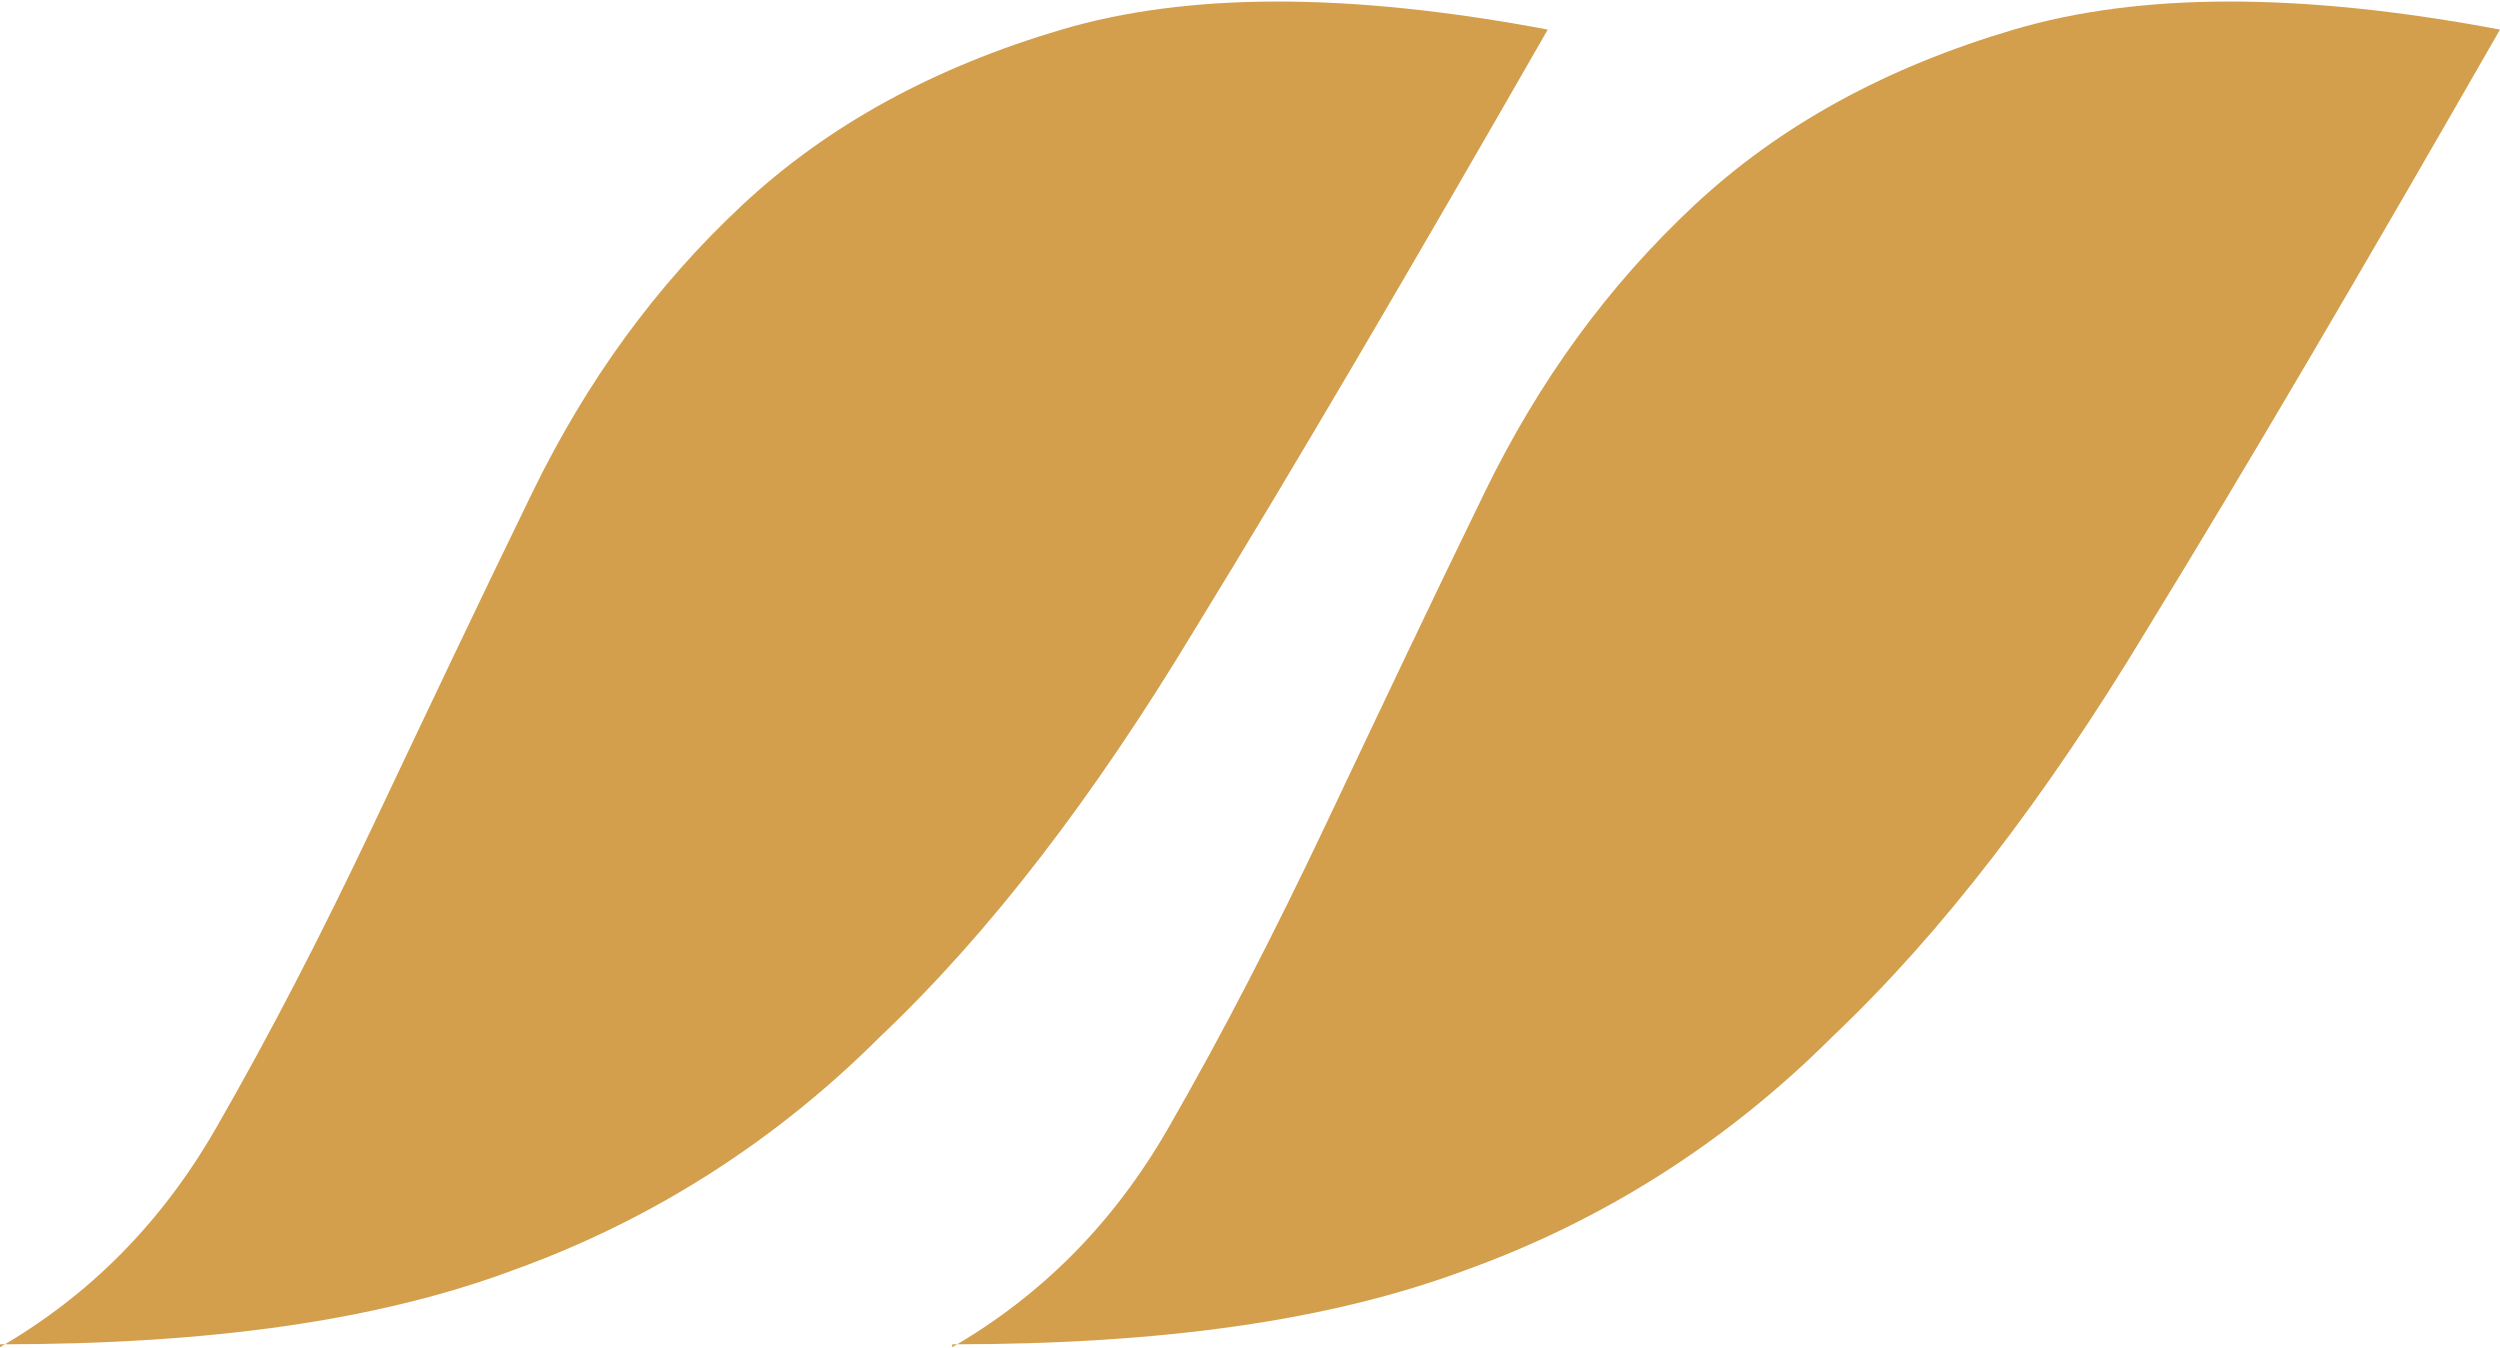
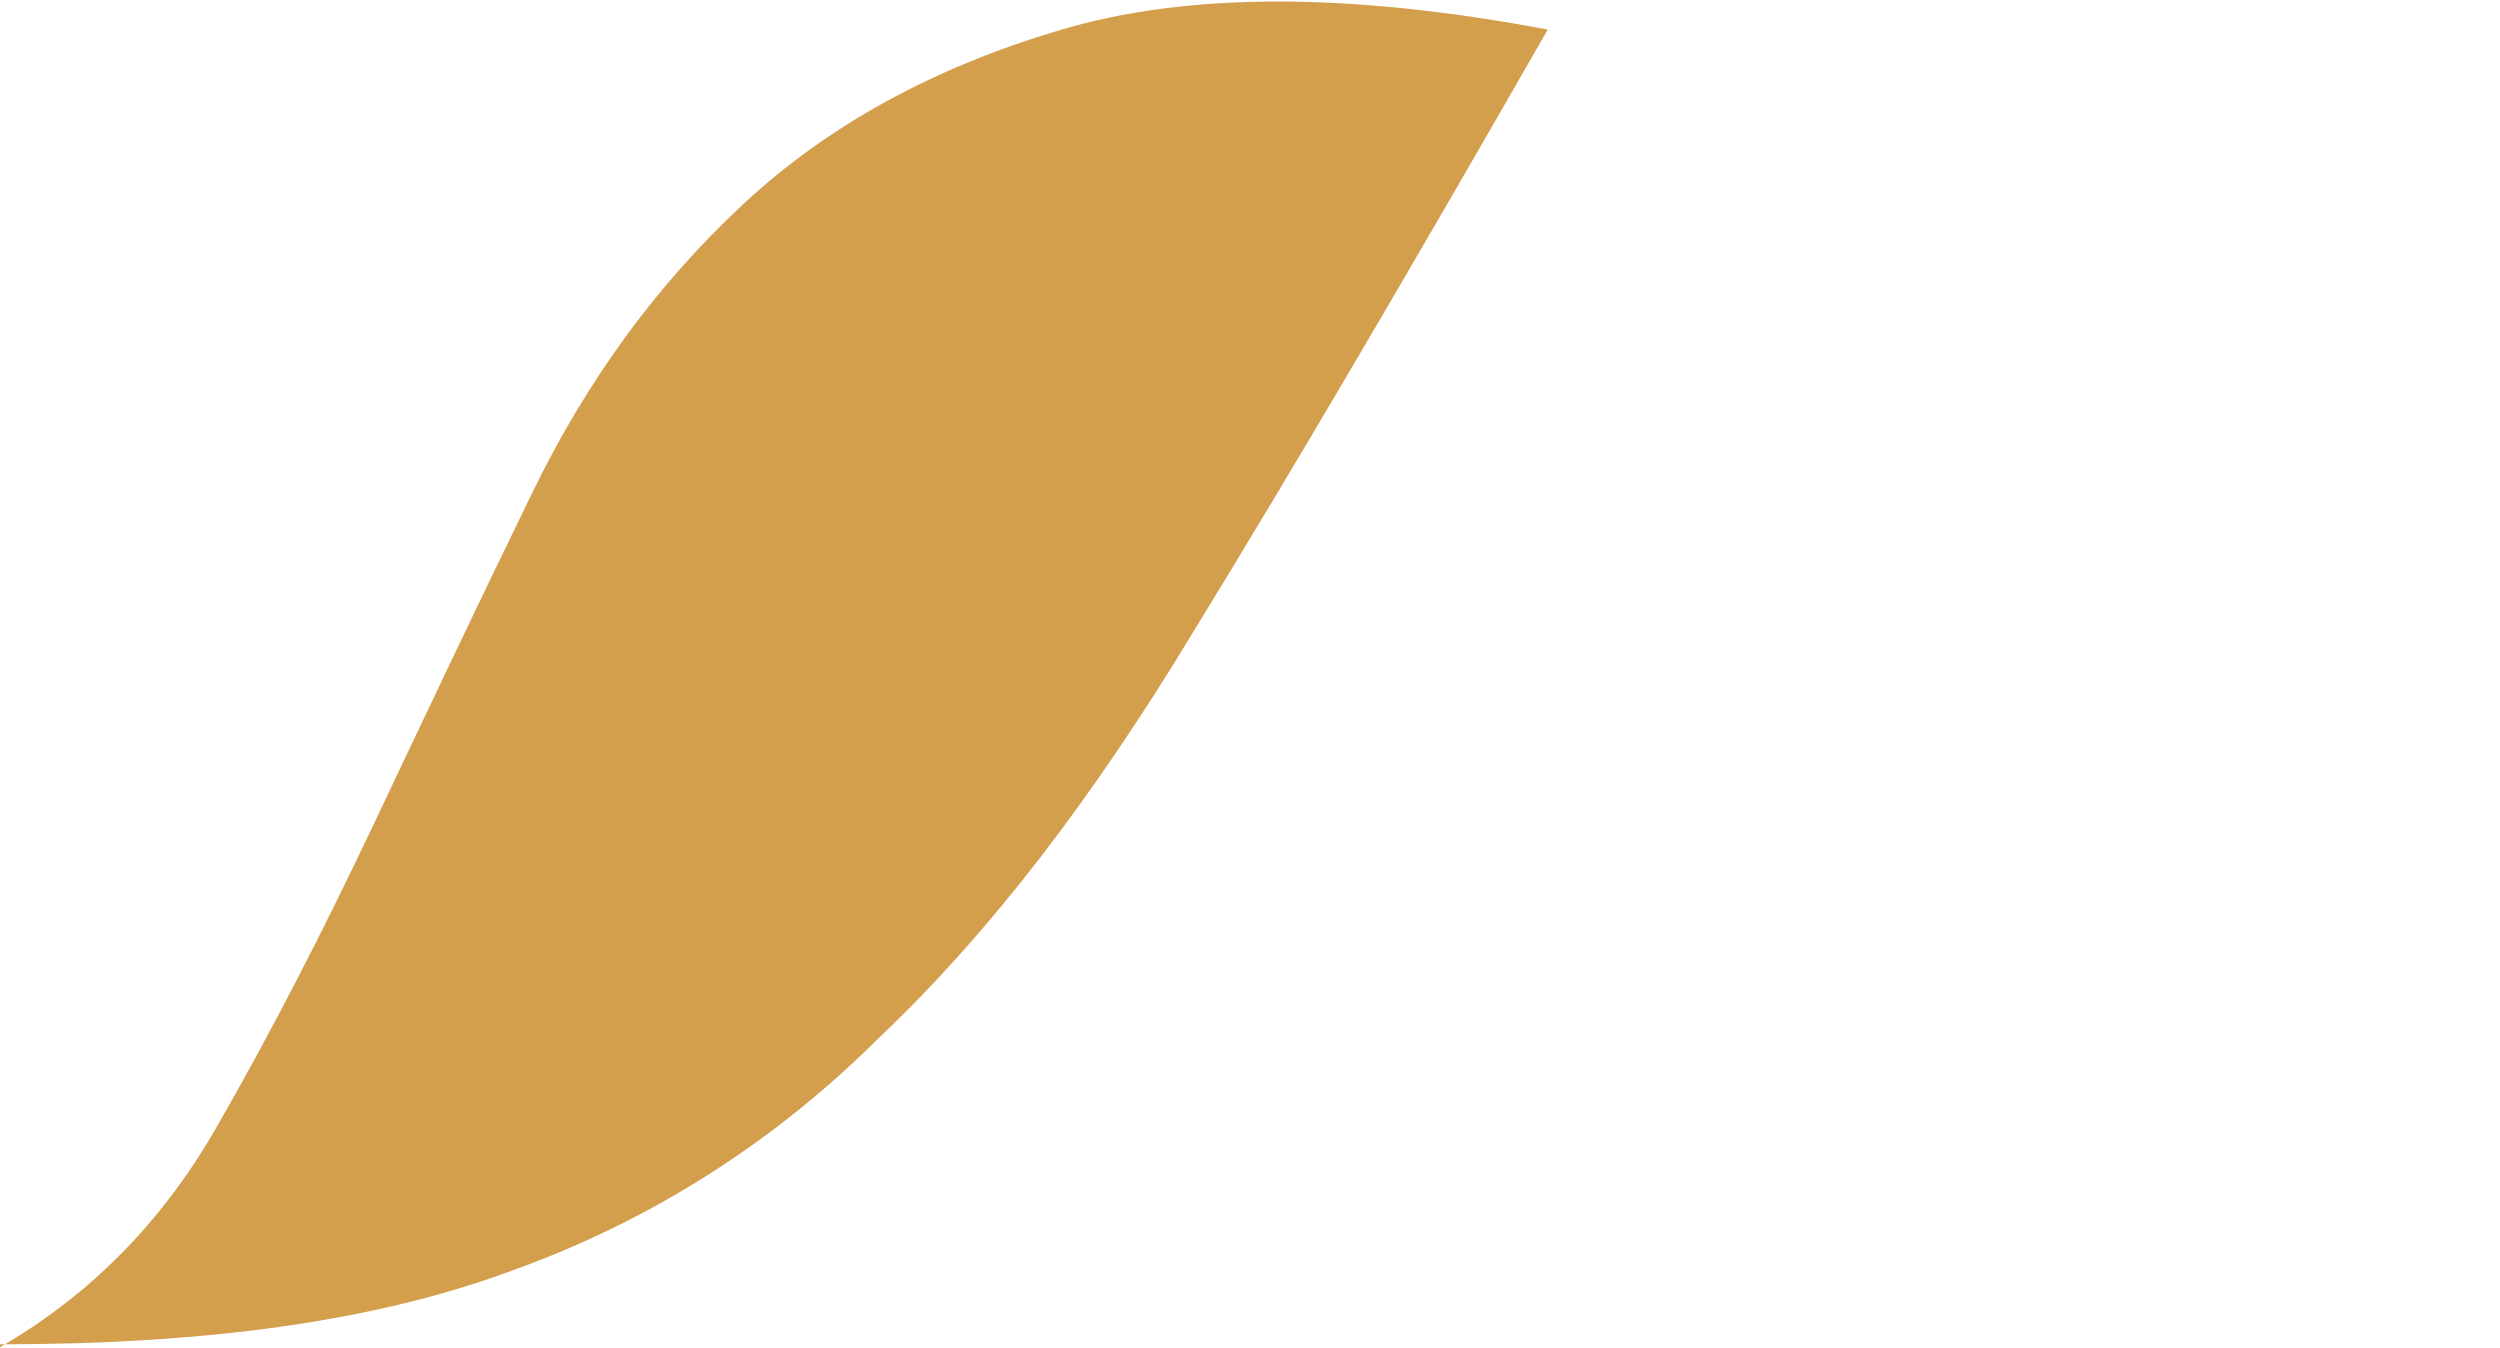
<svg xmlns="http://www.w3.org/2000/svg" xml:space="preserve" width="8.685mm" height="4.683mm" version="1.1" style="shape-rendering:geometricPrecision; text-rendering:geometricPrecision; image-rendering:optimizeQuality; fill-rule:evenodd; clip-rule:evenodd" viewBox="0 0 869 468">
  <defs>
    <style type="text/css">
   
    .fil0 {fill:#D39F4C;fill-rule:nonzero}
   
  </style>
  </defs>
  <g id="Layer_x0020_1">
-     <path class="fil0" d="M0 468c31,-18 56,-43 75,-76 19,-33 37,-68 55,-106 18,-38 36,-76 55,-115 19,-39 43,-72 73,-100 30,-28 67,-48 111,-61 44,-13 100,-13 169,0 -47,82 -88,152 -123,209 -35,58 -71,105 -109,141 -37,37 -80,64 -127,81 -48,18 -107,26 -179,26zm331 0c31,-18 56,-43 75,-76 19,-33 37,-68 55,-106 18,-38 36,-76 55,-115 19,-39 43,-72 73,-100 30,-28 67,-48 111,-61 44,-13 100,-13 169,0 -47,82 -88,152 -123,209 -35,58 -71,105 -109,141 -37,37 -80,64 -127,81 -48,18 -107,26 -179,26z" />
+     <path class="fil0" d="M0 468c31,-18 56,-43 75,-76 19,-33 37,-68 55,-106 18,-38 36,-76 55,-115 19,-39 43,-72 73,-100 30,-28 67,-48 111,-61 44,-13 100,-13 169,0 -47,82 -88,152 -123,209 -35,58 -71,105 -109,141 -37,37 -80,64 -127,81 -48,18 -107,26 -179,26zm331 0z" />
  </g>
</svg>